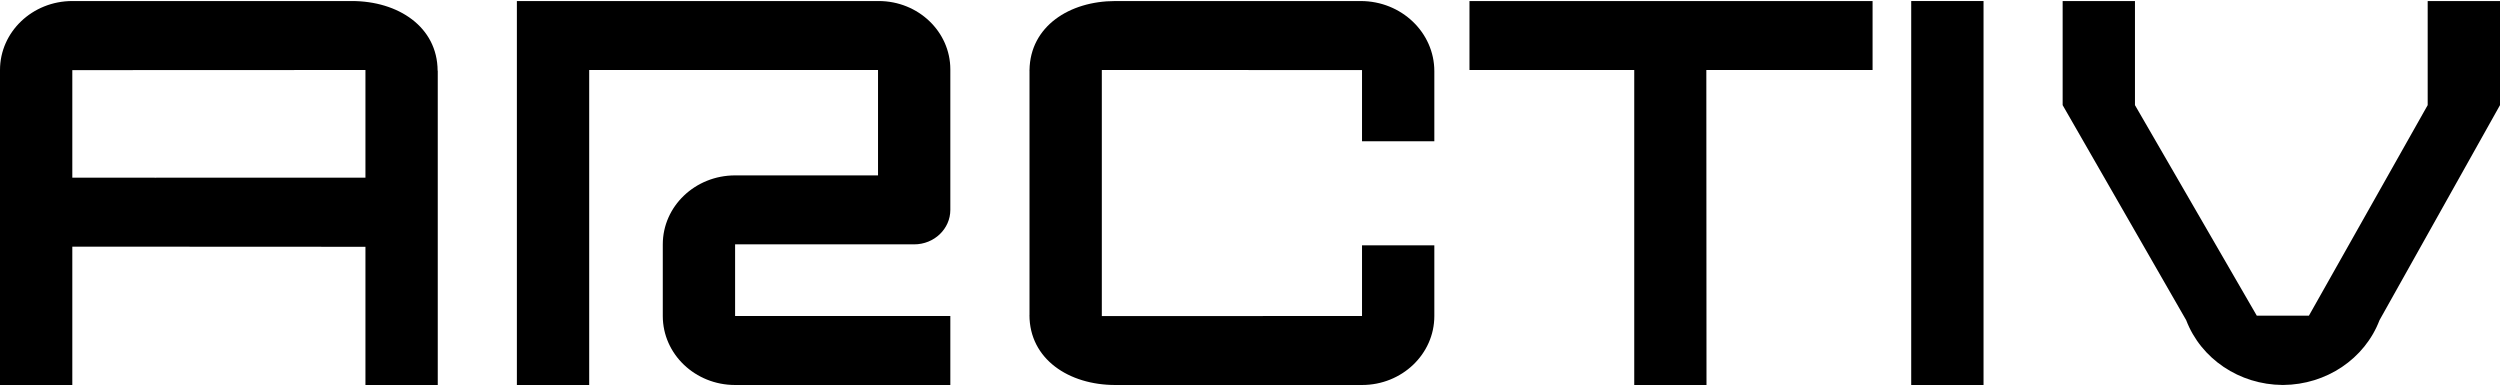
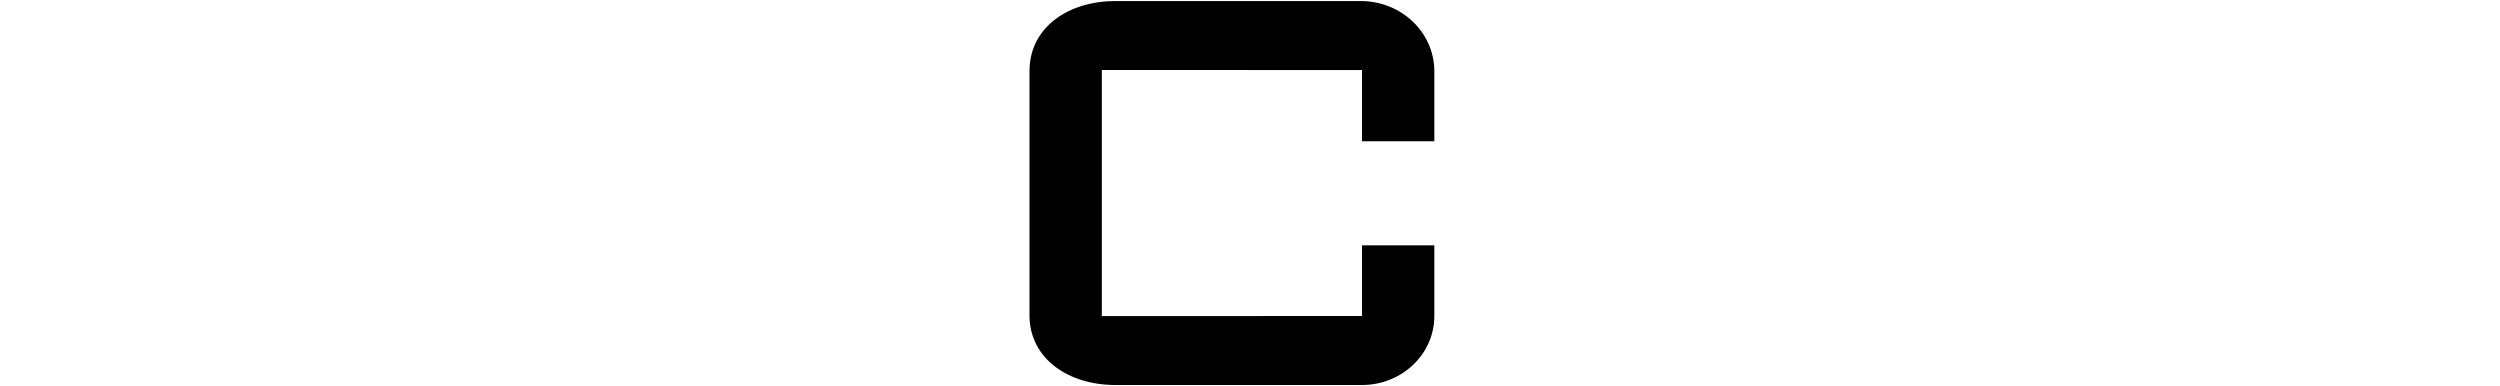
<svg xmlns="http://www.w3.org/2000/svg" width="1360" height="210" viewBox="0 0 1360 210" fill="none">
  <path d="M740.256 0.572H606.682C581.689 0.572 560.397 14.417 560.056 38.092H560.052V38.166C560.05 38.333 560.024 38.489 560.024 38.657H560.052V171.352H560.024C560.024 195.38 581.487 209.437 606.682 209.437H740.938C762.664 209.437 780.276 192.641 780.276 171.921V133.448H740.938V171.901L599.39 171.954V38.069L740.938 38.121V76.854H780.276V38.738C780.276 17.66 762.359 0.572 740.256 0.572Z" fill="black" />
-   <path d="M1079.04 0.563H1039.7V209.437H1079.04V0.563Z" fill="black" />
-   <path d="M1320.66 0.563V57.191L1256.06 171.706H1227.68L1161.42 57.191V0.563H1122.08V57.191L1189.29 174.188C1197.33 195.218 1218.21 209.243 1241.65 209.42L1241.64 209.437C1241.72 209.437 1241.8 209.429 1241.87 209.428C1241.95 209.429 1242.02 209.437 1242.1 209.437L1242.09 209.42C1265.53 209.243 1286.42 195.218 1294.45 174.188L1360 57.191V0.563H1320.66ZM1241.87 208.844L1241.82 208.714H1241.92L1241.87 208.844Z" fill="black" />
-   <path d="M238.069 38.49C237.971 14.563 216.558 0.566 191.42 0.566H39.338C17.612 0.566 0 17.362 0 38.082V209.437H39.338V134.172L198.802 134.253V209.437H238.14V38.49H238.069ZM198.802 96.641H85.808C85.24 96.641 84.684 96.683 84.119 96.697L84.142 96.664H39.338V38.147L198.802 38.082V96.641Z" fill="black" />
-   <path d="M889.028 209.437H928.333L928.247 38.091H1018.68V0.576H799.393V38.091H889.028V209.437Z" fill="black" />
-   <path d="M281.182 0.563H477.98C499.52 0.563 516.981 17.217 516.981 37.758V114.172C516.981 124.531 508.175 132.929 497.313 132.929H399.893V171.922H516.981V209.437H399.892C378.167 209.437 360.555 192.641 360.555 171.922V132.929C360.555 112.21 378.167 95.412 399.892 95.412H477.644V38.081H320.521V209.429H281.182V0.563Z" fill="black" />
</svg>